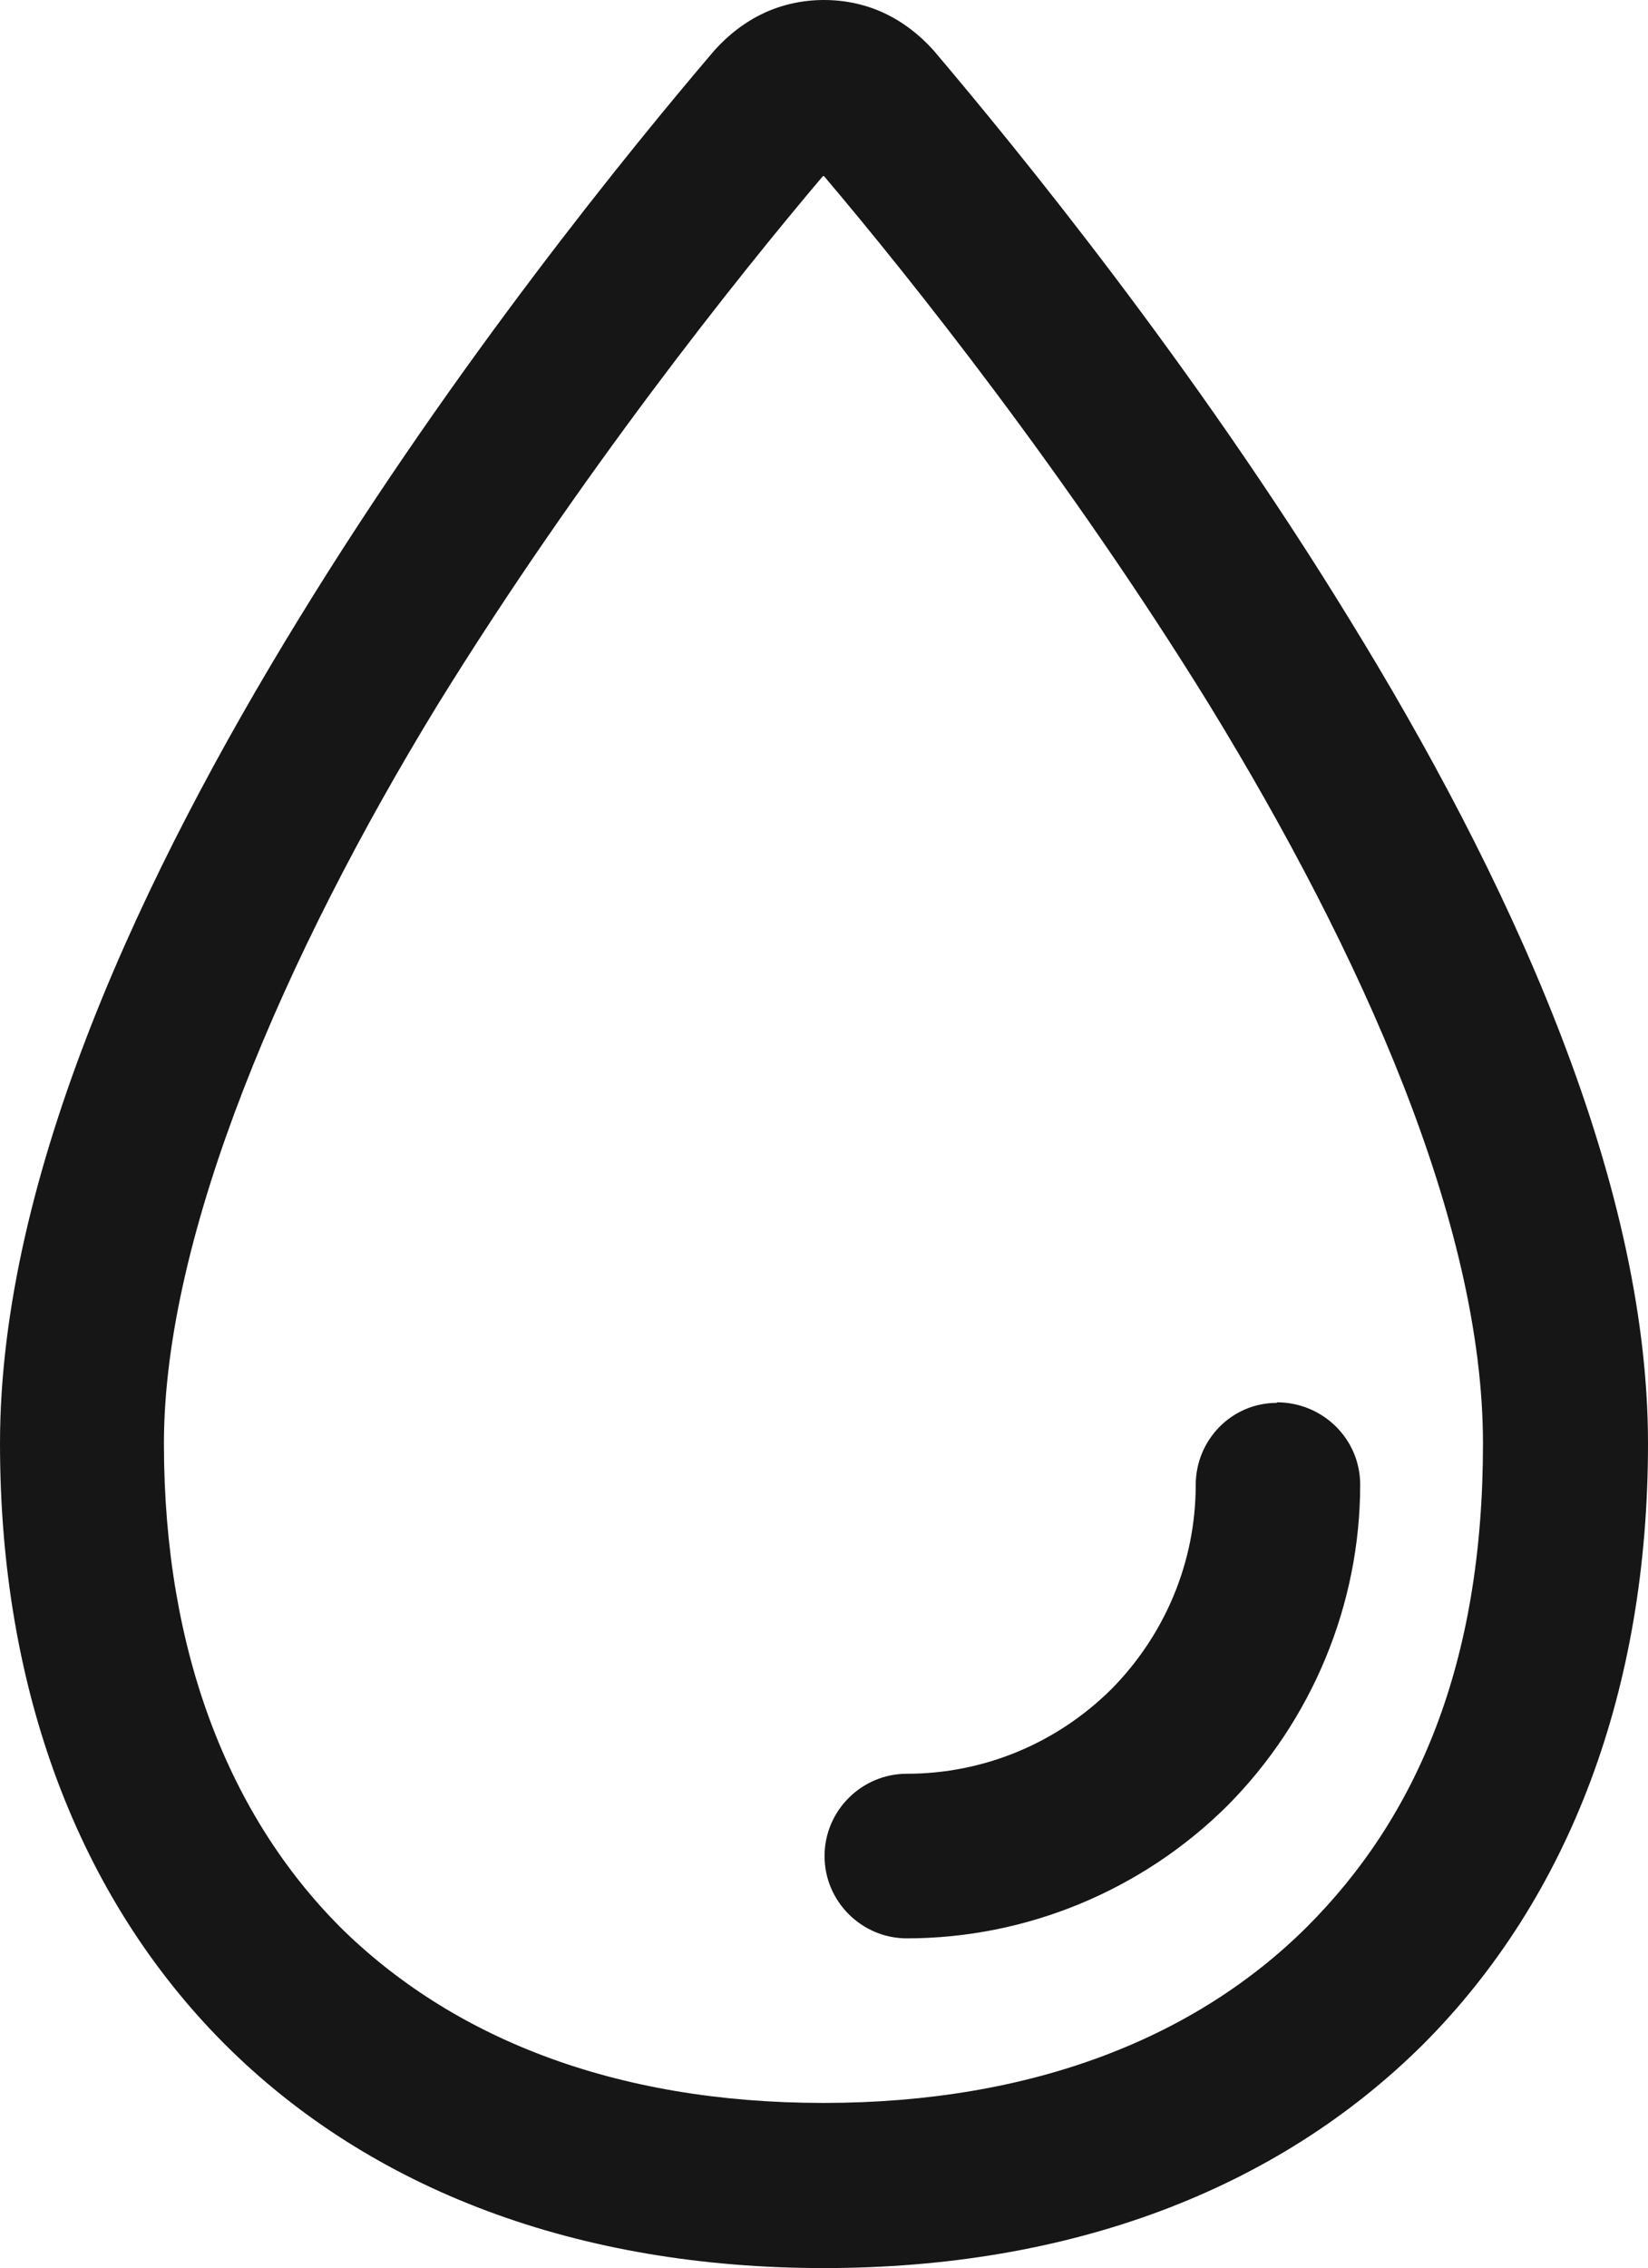
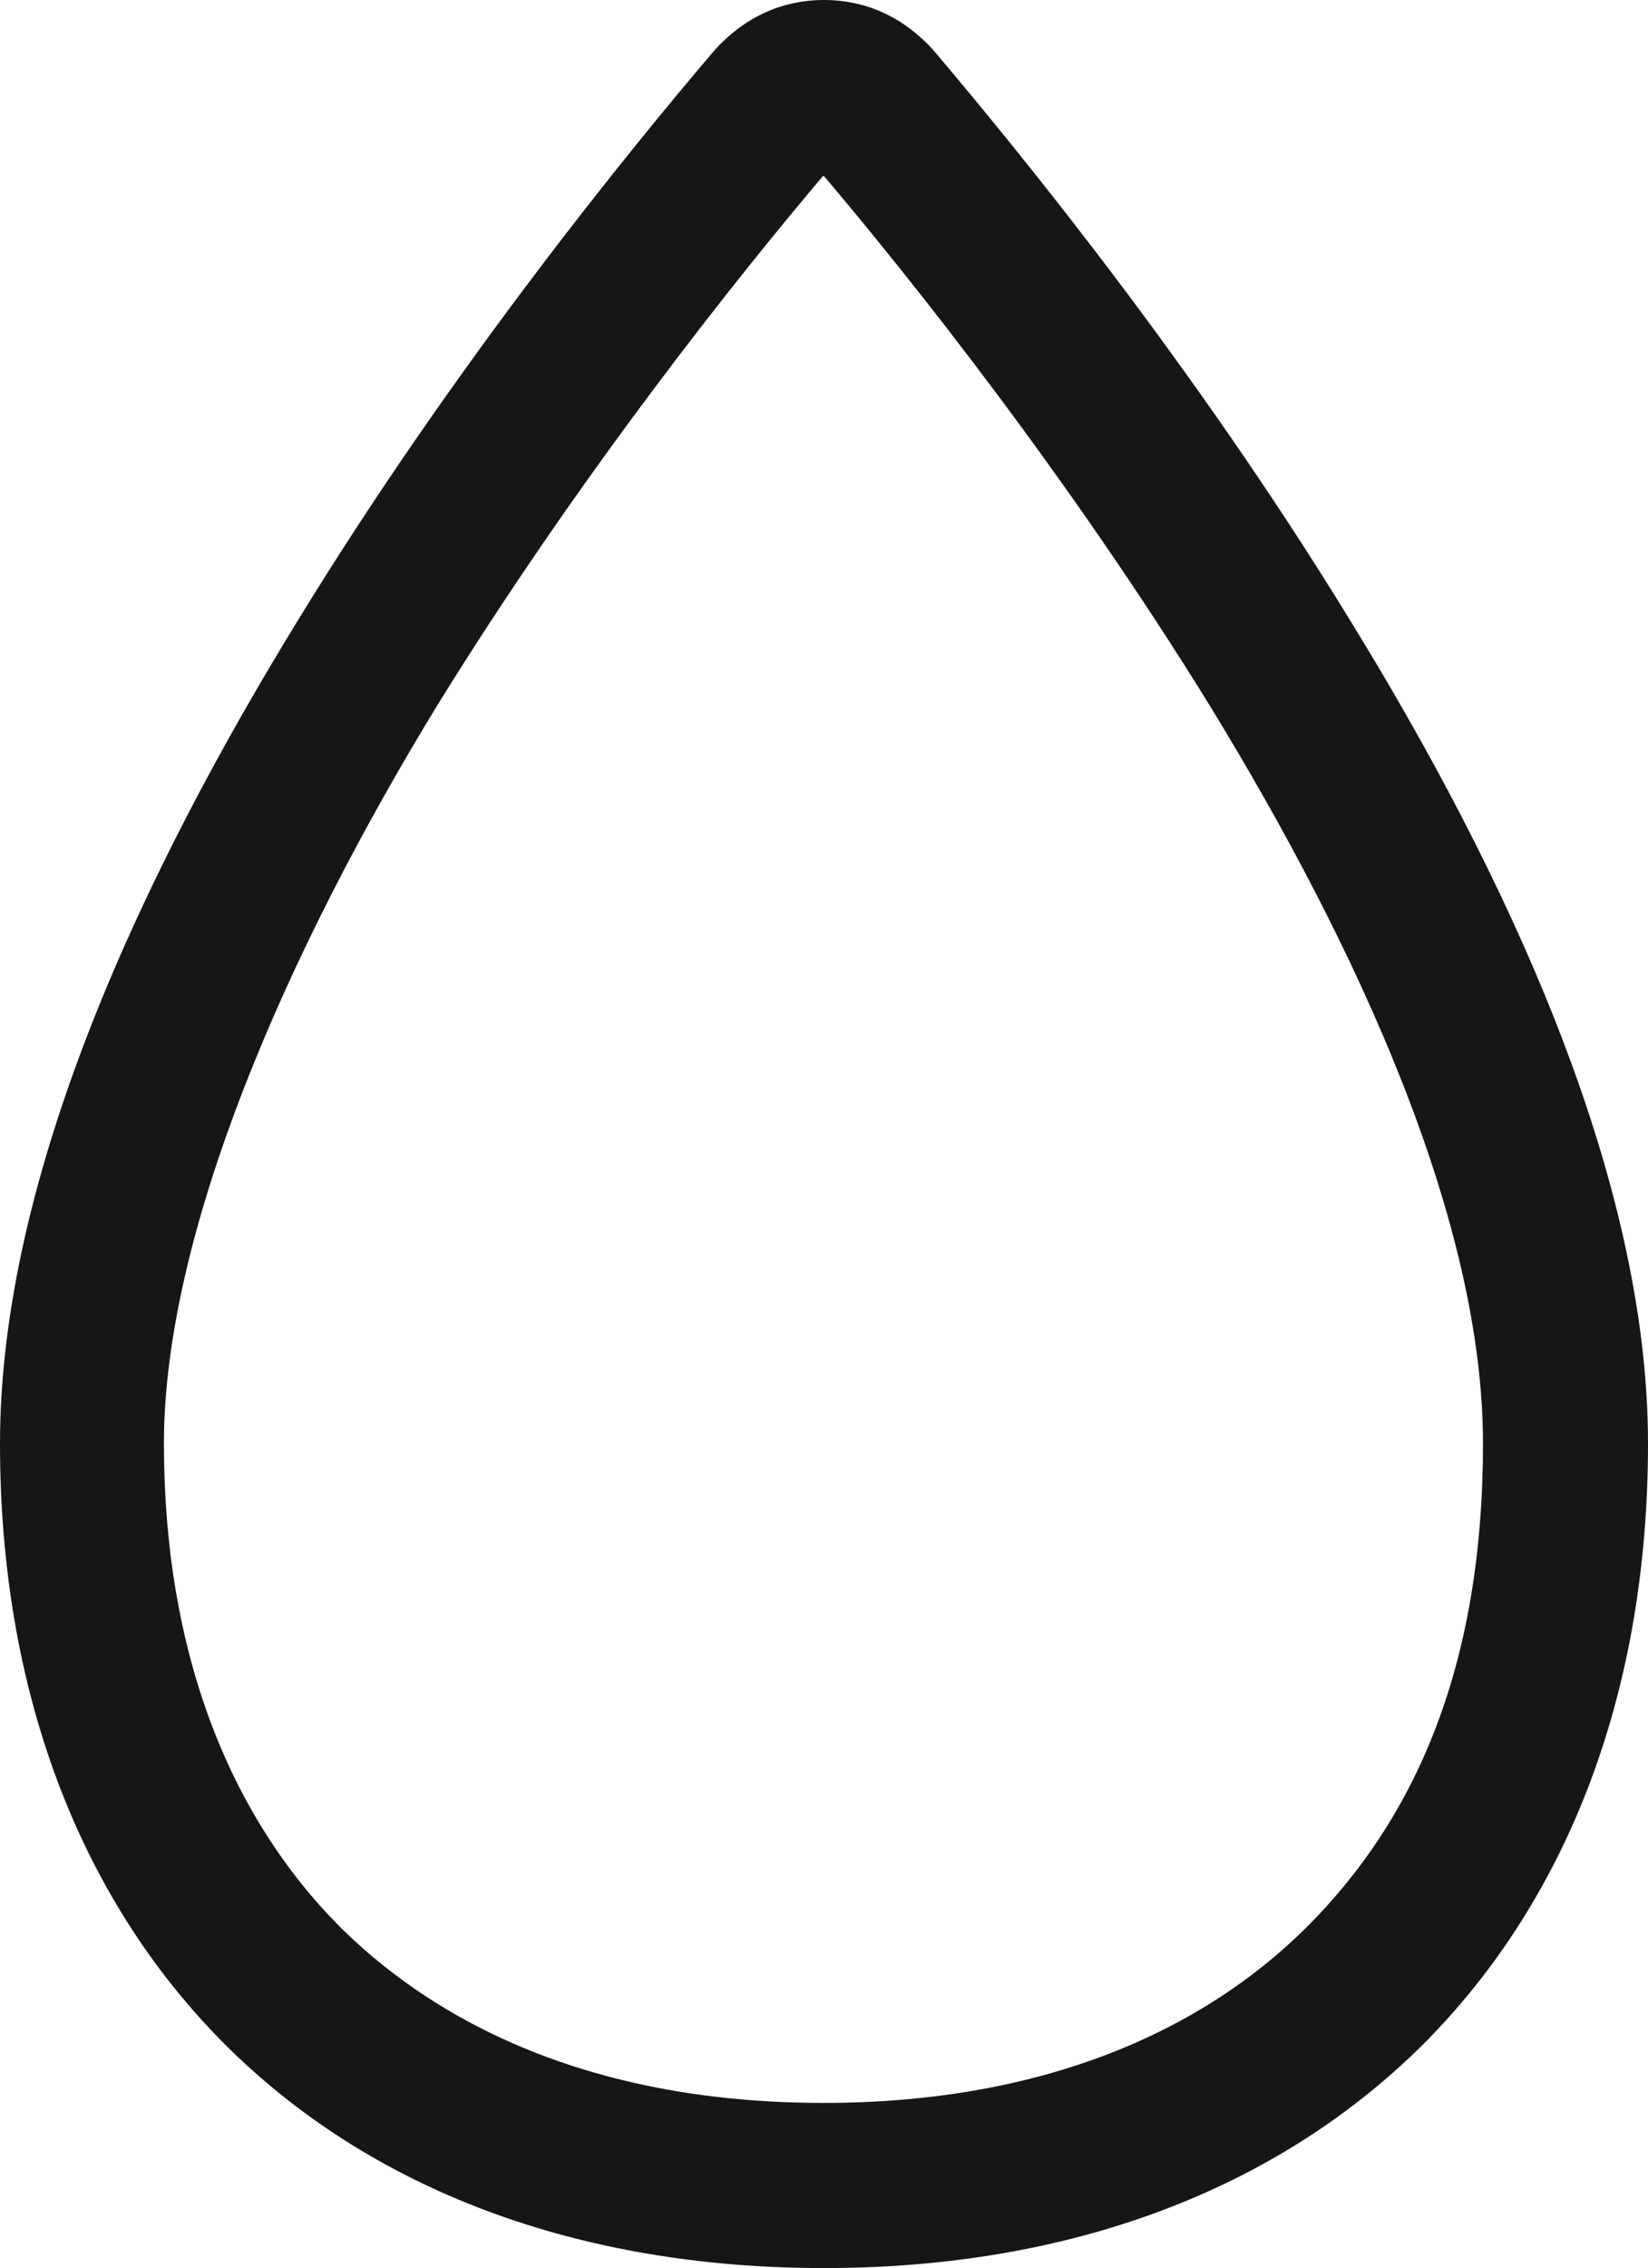
<svg xmlns="http://www.w3.org/2000/svg" viewBox="0 0 30.06 41.34" id="Layer_2">
  <defs>
    <style>
      .cls-1 {
        fill: #161616;
        fill-rule: evenodd;
      }
    </style>
  </defs>
  <g data-name="Layer_1" id="Layer_1-2">
    <g>
      <path d="M15.03,3.21c1.56,1.84,4.45,5.46,7.03,9.64,2.77,4.52,4.99,9.45,4.99,13.46s-1.2,6.8-3.21,8.81c-2.02,2.01-4.99,3.21-8.82,3.21s-6.79-1.2-8.82-3.21c-2-2.01-3.21-4.98-3.21-8.81s2.22-8.93,4.99-13.46c2.59-4.19,5.47-7.8,7.03-9.64ZM13.93.24c.34-.16.72-.24,1.1-.24s.76.08,1.1.24c.34.16.64.39.9.68,1.5,1.77,4.73,5.71,7.58,10.36,2.83,4.59,5.45,10.13,5.45,15.03,0,4.47-1.42,8.26-4.09,10.94-2.69,2.68-6.47,4.09-10.94,4.09s-8.26-1.41-10.94-4.09c-2.67-2.68-4.09-6.47-4.09-10.94,0-4.9,2.63-10.44,5.45-15.03C8.3,6.63,11.52,2.69,13.03.92c.26-.29.56-.52.9-.68Z" class="cls-1" />
-       <path d="M23.29,25.56c.84,0,1.52.67,1.52,1.5,0,2.19-.88,4.3-2.42,5.85-1.56,1.55-3.67,2.42-5.85,2.42-.82,0-1.5-.67-1.5-1.5s.68-1.5,1.5-1.5c1.4,0,2.73-.55,3.73-1.54.98-.99,1.54-2.32,1.54-3.72,0-.83.66-1.5,1.48-1.5Z" class="cls-1" />
    </g>
  </g>
</svg>